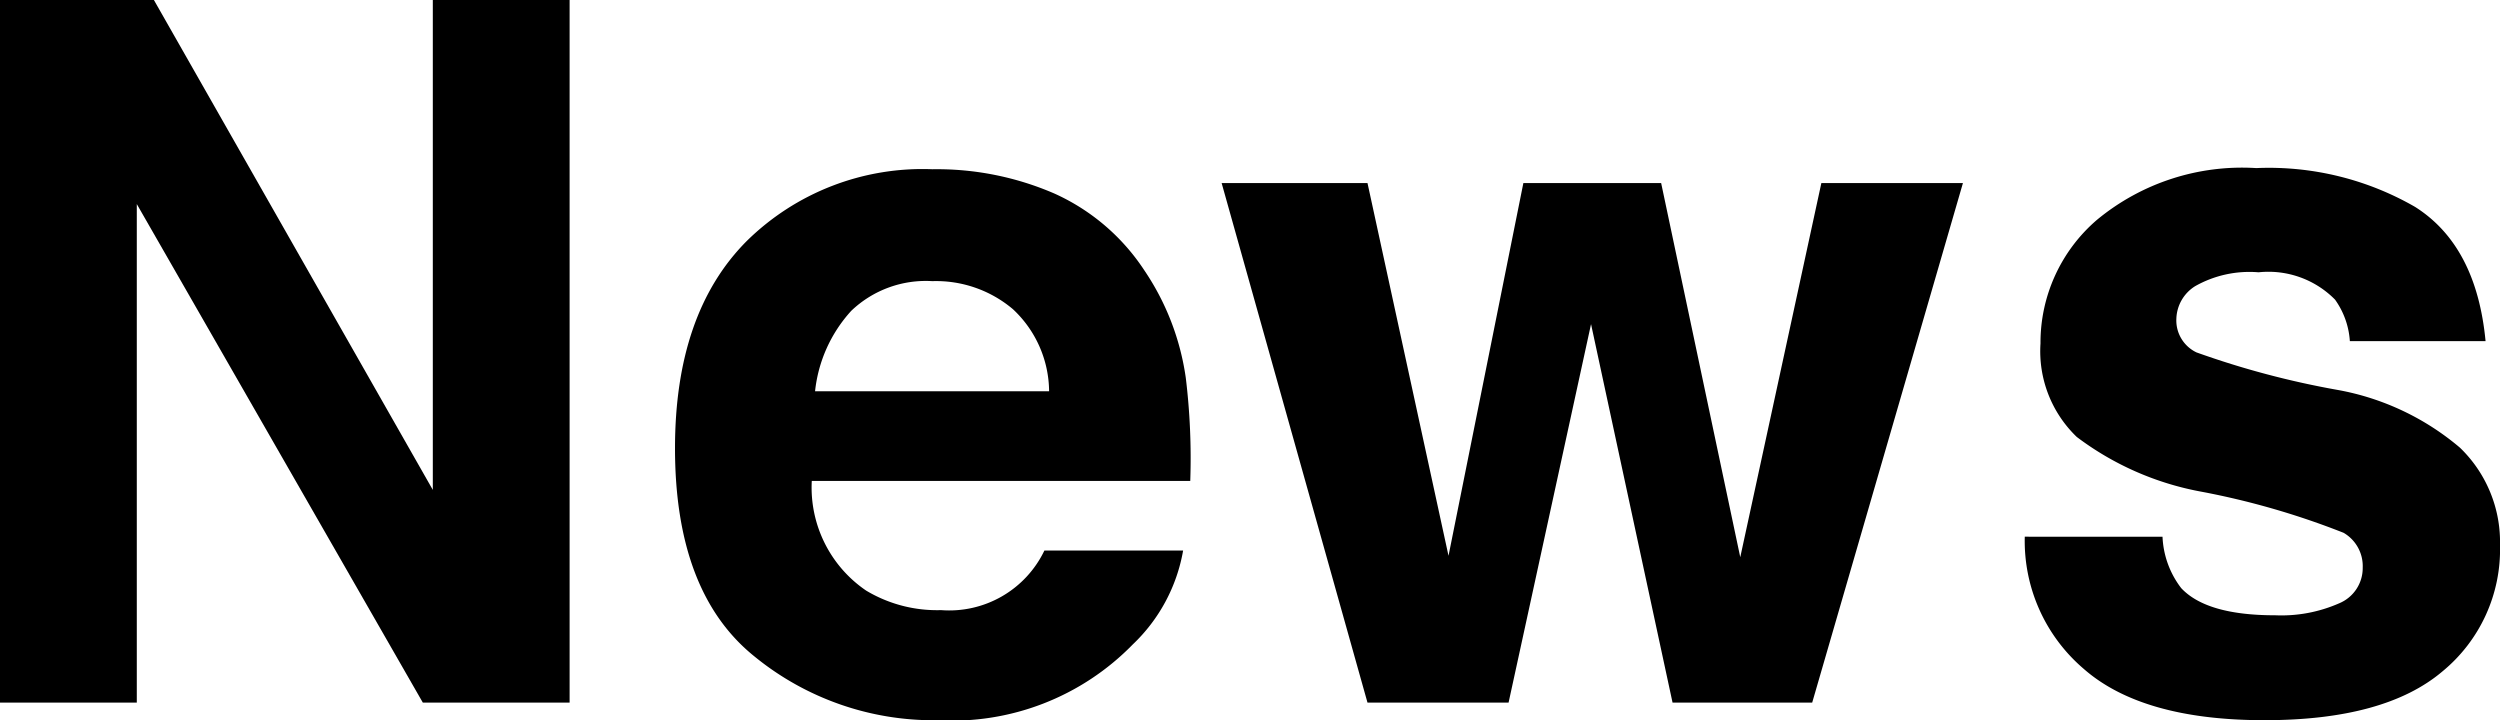
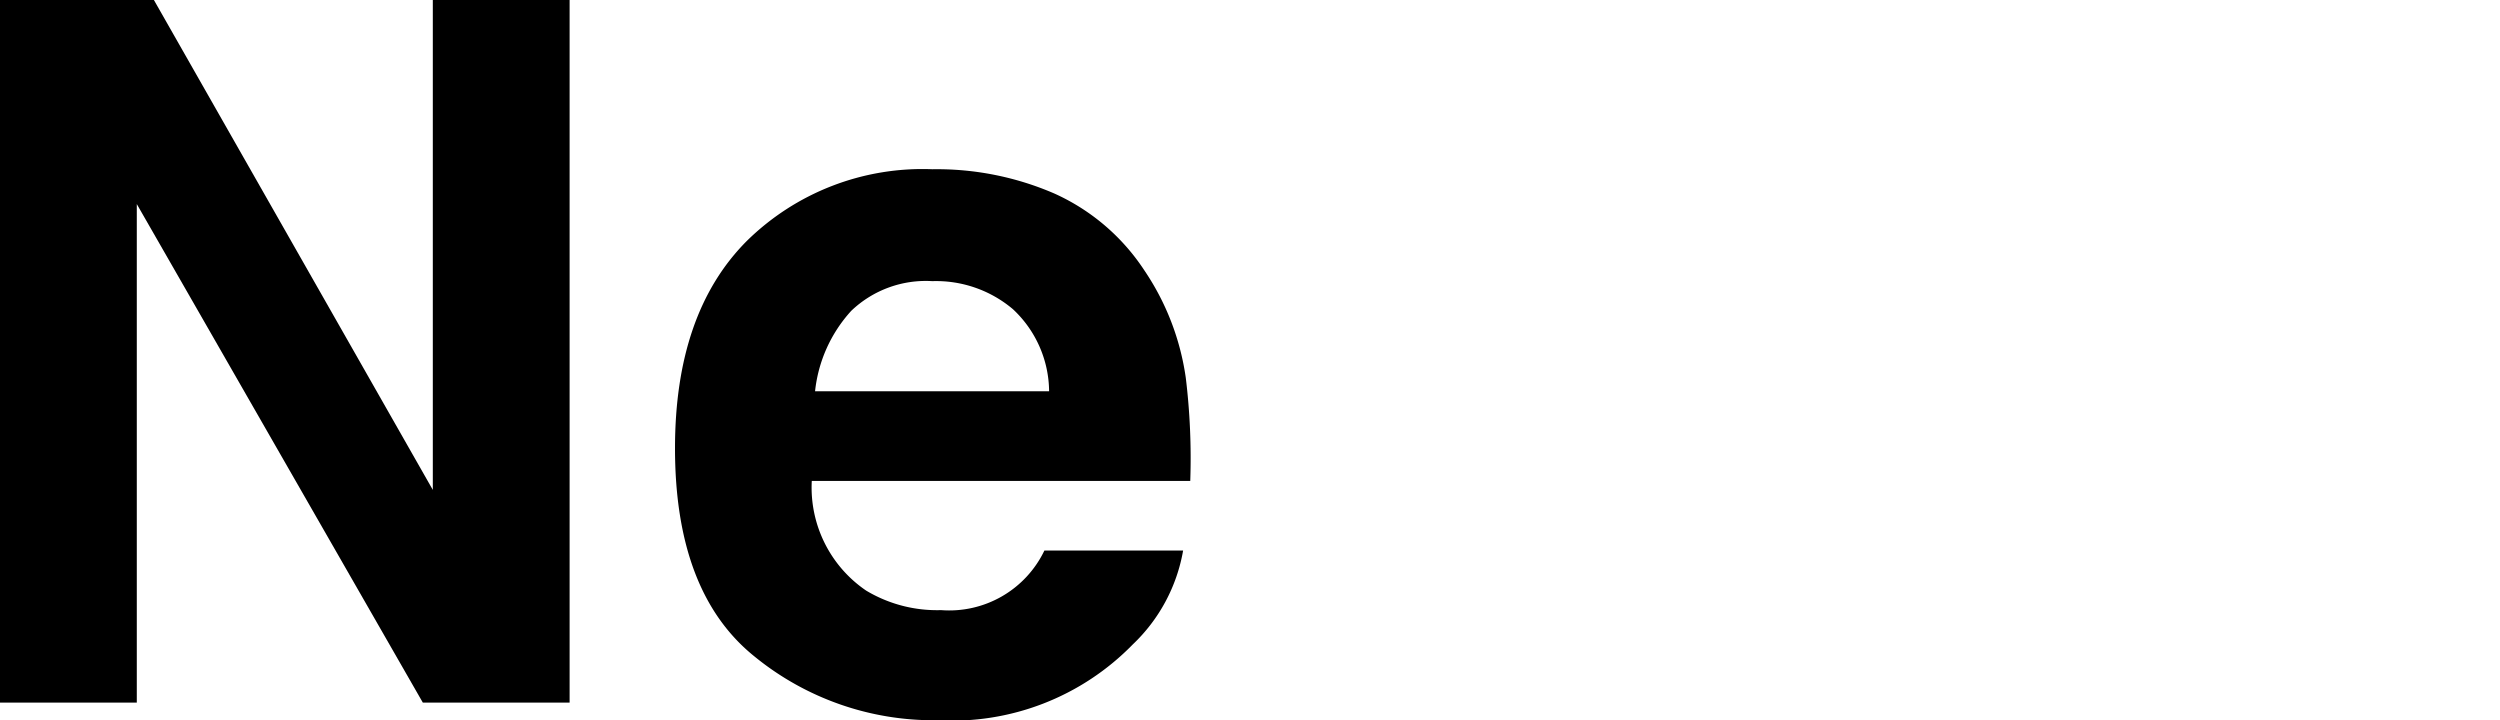
<svg xmlns="http://www.w3.org/2000/svg" id="レイヤー_1" data-name="レイヤー 1" viewBox="0 0 97.317 28.036">
  <path d="M0,0H5.991L16.848,19.07V0h5.325V27.35H16.459L5.325,7.944V27.35H0Z" />
  <path d="M41.047,7.535a8.228,8.228,0,0,1,3.5,2.991,9.944,9.944,0,0,1,1.612,4.182,25.906,25.906,0,0,1,.174,4.014H31.6a4.851,4.851,0,0,0,2.115,4.267,5.365,5.365,0,0,0,2.916.761,4.107,4.107,0,0,0,4.024-2.319h5.4a6.6,6.6,0,0,1-1.96,3.655,9.828,9.828,0,0,1-7.609,2.95,11.024,11.024,0,0,1-7.124-2.488q-3.087-2.488-3.086-8.1,0-5.256,2.786-8.06a9.751,9.751,0,0,1,7.232-2.8A11.507,11.507,0,0,1,41.047,7.535ZM33.136,12.1a5.5,5.5,0,0,0-1.408,3.13h9.11a4.412,4.412,0,0,0-1.409-3.195,4.632,4.632,0,0,0-3.136-1.091A4.2,4.2,0,0,0,33.136,12.1Z" />
-   <path d="M59.3,7.125h5.363l3.08,14.565L70.9,7.125h5.511L70.543,27.35H65.107L61.934,12.617,58.724,27.35H53.232L47.554,7.125h5.678l3.154,14.51Z" />
-   <path d="M84.18,20.893a3.523,3.523,0,0,0,.727,2q.989,1.059,3.655,1.058a5.585,5.585,0,0,0,2.489-.464,1.485,1.485,0,0,0,.922-1.391,1.5,1.5,0,0,0-.743-1.355,30.406,30.406,0,0,0-5.532-1.6,11.487,11.487,0,0,1-4.857-2.133,4.624,4.624,0,0,1-1.411-3.637,6.3,6.3,0,0,1,2.2-4.815,8.862,8.862,0,0,1,6.2-2.013,11.4,11.4,0,0,1,6.183,1.512q2.388,1.512,2.742,5.223H91.472a3.121,3.121,0,0,0-.576-1.614A3.637,3.637,0,0,0,87.919,10.6a4.287,4.287,0,0,0-2.466.538,1.547,1.547,0,0,0-.734,1.262,1.379,1.379,0,0,0,.781,1.317,33.838,33.838,0,0,0,5.521,1.466,10.133,10.133,0,0,1,4.738,2.245,5.1,5.1,0,0,1,1.558,3.8,6.141,6.141,0,0,1-2.24,4.907q-2.241,1.9-6.926,1.9-4.778,0-7.055-2.013a6.541,6.541,0,0,1-2.278-5.13Z" />
</svg>